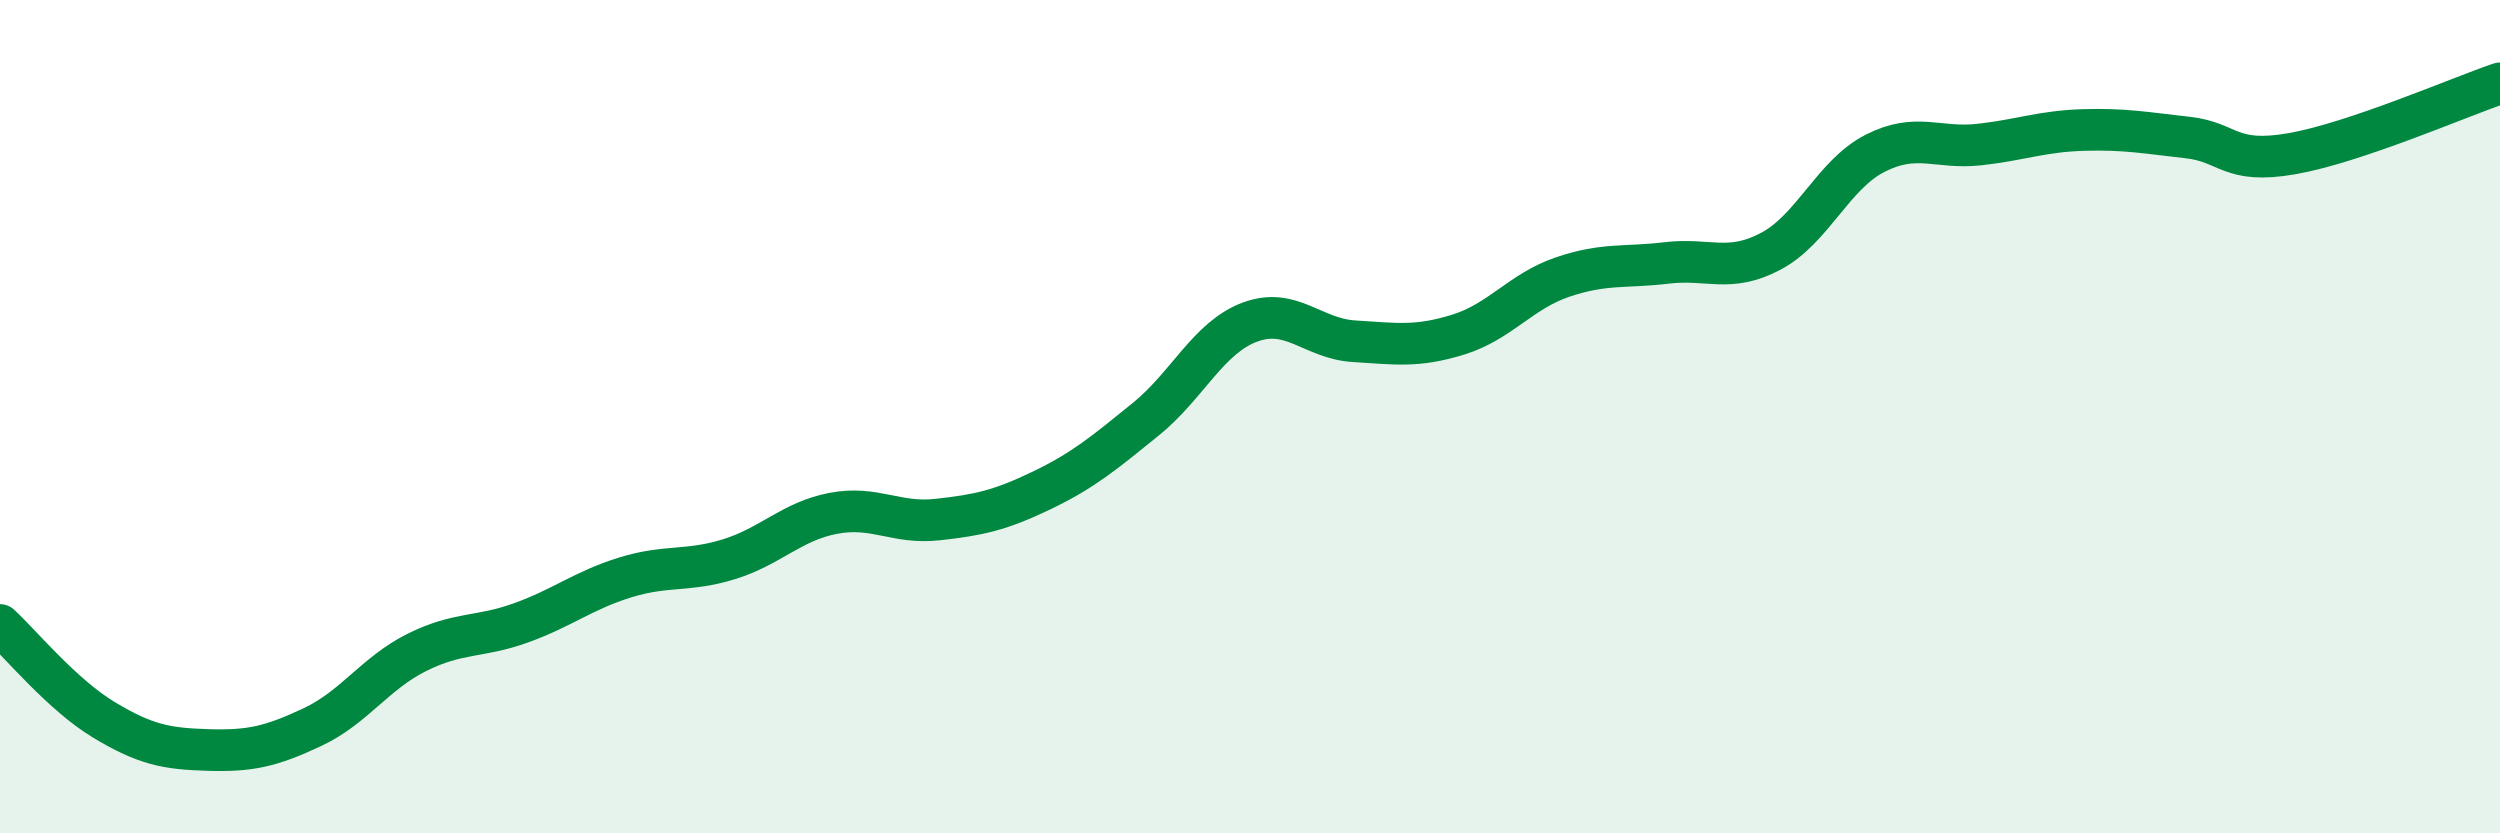
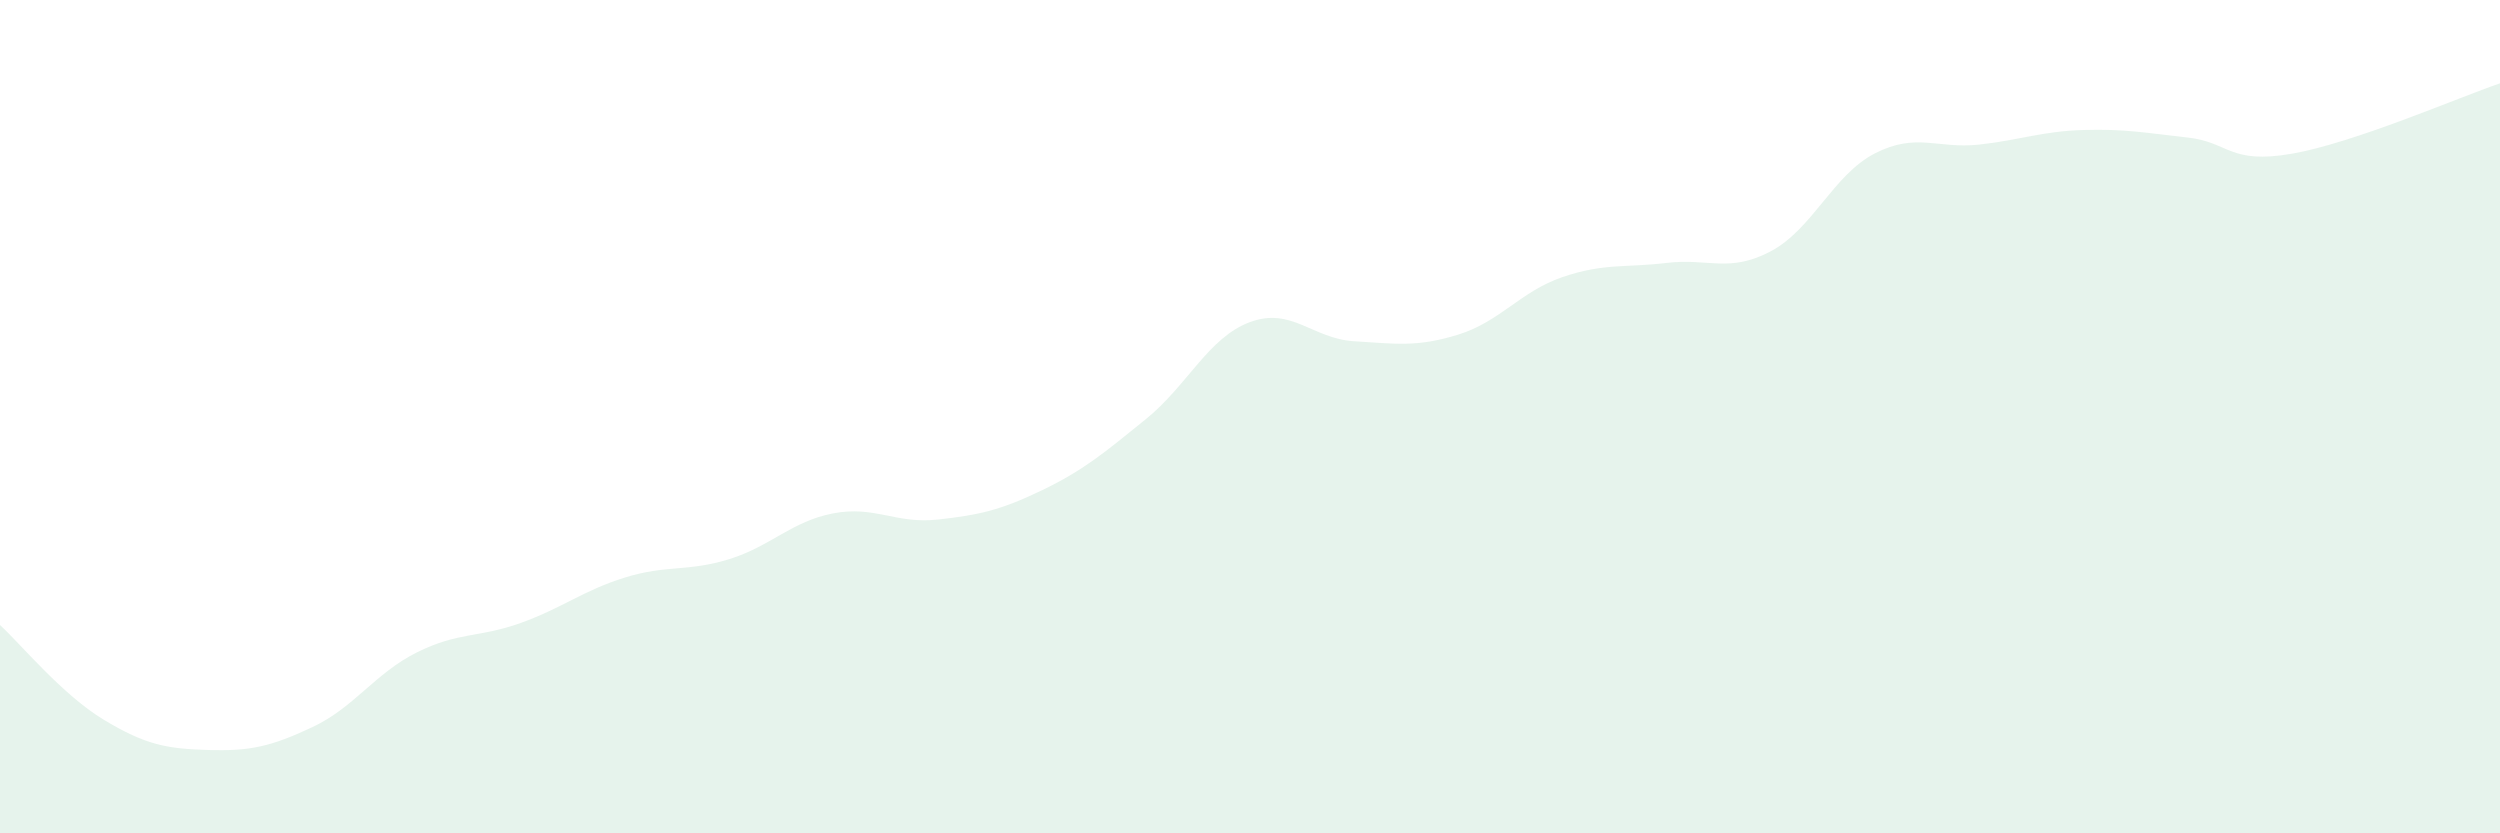
<svg xmlns="http://www.w3.org/2000/svg" width="60" height="20" viewBox="0 0 60 20">
  <path d="M 0,15 C 0.5,15.46 1.5,16.68 2.5,17.28 C 3.5,17.88 4,17.97 5,18 C 6,18.03 6.5,17.92 7.5,17.45 C 8.5,16.98 9,16.16 10,15.66 C 11,15.16 11.5,15.31 12.5,14.95 C 13.5,14.59 14,14.17 15,13.86 C 16,13.55 16.5,13.73 17.5,13.42 C 18.5,13.11 19,12.51 20,12.32 C 21,12.13 21.5,12.58 22.5,12.47 C 23.5,12.36 24,12.25 25,11.77 C 26,11.29 26.5,10.87 27.5,10.06 C 28.5,9.25 29,8.1 30,7.73 C 31,7.36 31.5,8.13 32.5,8.19 C 33.5,8.25 34,8.34 35,8.03 C 36,7.72 36.5,6.99 37.5,6.65 C 38.5,6.31 39,6.43 40,6.31 C 41,6.19 41.5,6.56 42.5,6.03 C 43.5,5.5 44,4.19 45,3.68 C 46,3.17 46.5,3.58 47.5,3.47 C 48.5,3.36 49,3.15 50,3.12 C 51,3.09 51.5,3.19 52.5,3.3 C 53.5,3.41 53.5,3.95 55,3.69 C 56.5,3.43 59,2.34 60,2L60 20L0 20Z" fill="#008740" opacity="0.1" stroke-linecap="round" stroke-linejoin="round" />
-   <path d="M 0,15 C 0.5,15.46 1.5,16.68 2.5,17.28 C 3.5,17.88 4,17.97 5,18 C 6,18.03 6.5,17.92 7.5,17.45 C 8.5,16.98 9,16.16 10,15.66 C 11,15.16 11.5,15.31 12.5,14.95 C 13.5,14.59 14,14.17 15,13.86 C 16,13.55 16.5,13.73 17.5,13.42 C 18.5,13.11 19,12.51 20,12.32 C 21,12.13 21.5,12.58 22.5,12.47 C 23.5,12.36 24,12.25 25,11.77 C 26,11.29 26.5,10.87 27.5,10.06 C 28.5,9.25 29,8.1 30,7.73 C 31,7.36 31.5,8.13 32.5,8.19 C 33.5,8.25 34,8.34 35,8.03 C 36,7.72 36.5,6.99 37.5,6.65 C 38.5,6.31 39,6.43 40,6.31 C 41,6.19 41.5,6.56 42.5,6.03 C 43.5,5.5 44,4.19 45,3.68 C 46,3.17 46.5,3.58 47.5,3.47 C 48.5,3.36 49,3.15 50,3.12 C 51,3.09 51.5,3.19 52.5,3.3 C 53.5,3.41 53.5,3.95 55,3.69 C 56.5,3.43 59,2.34 60,2" stroke="#008740" stroke-width="1" fill="none" stroke-linecap="round" stroke-linejoin="round" />
</svg>